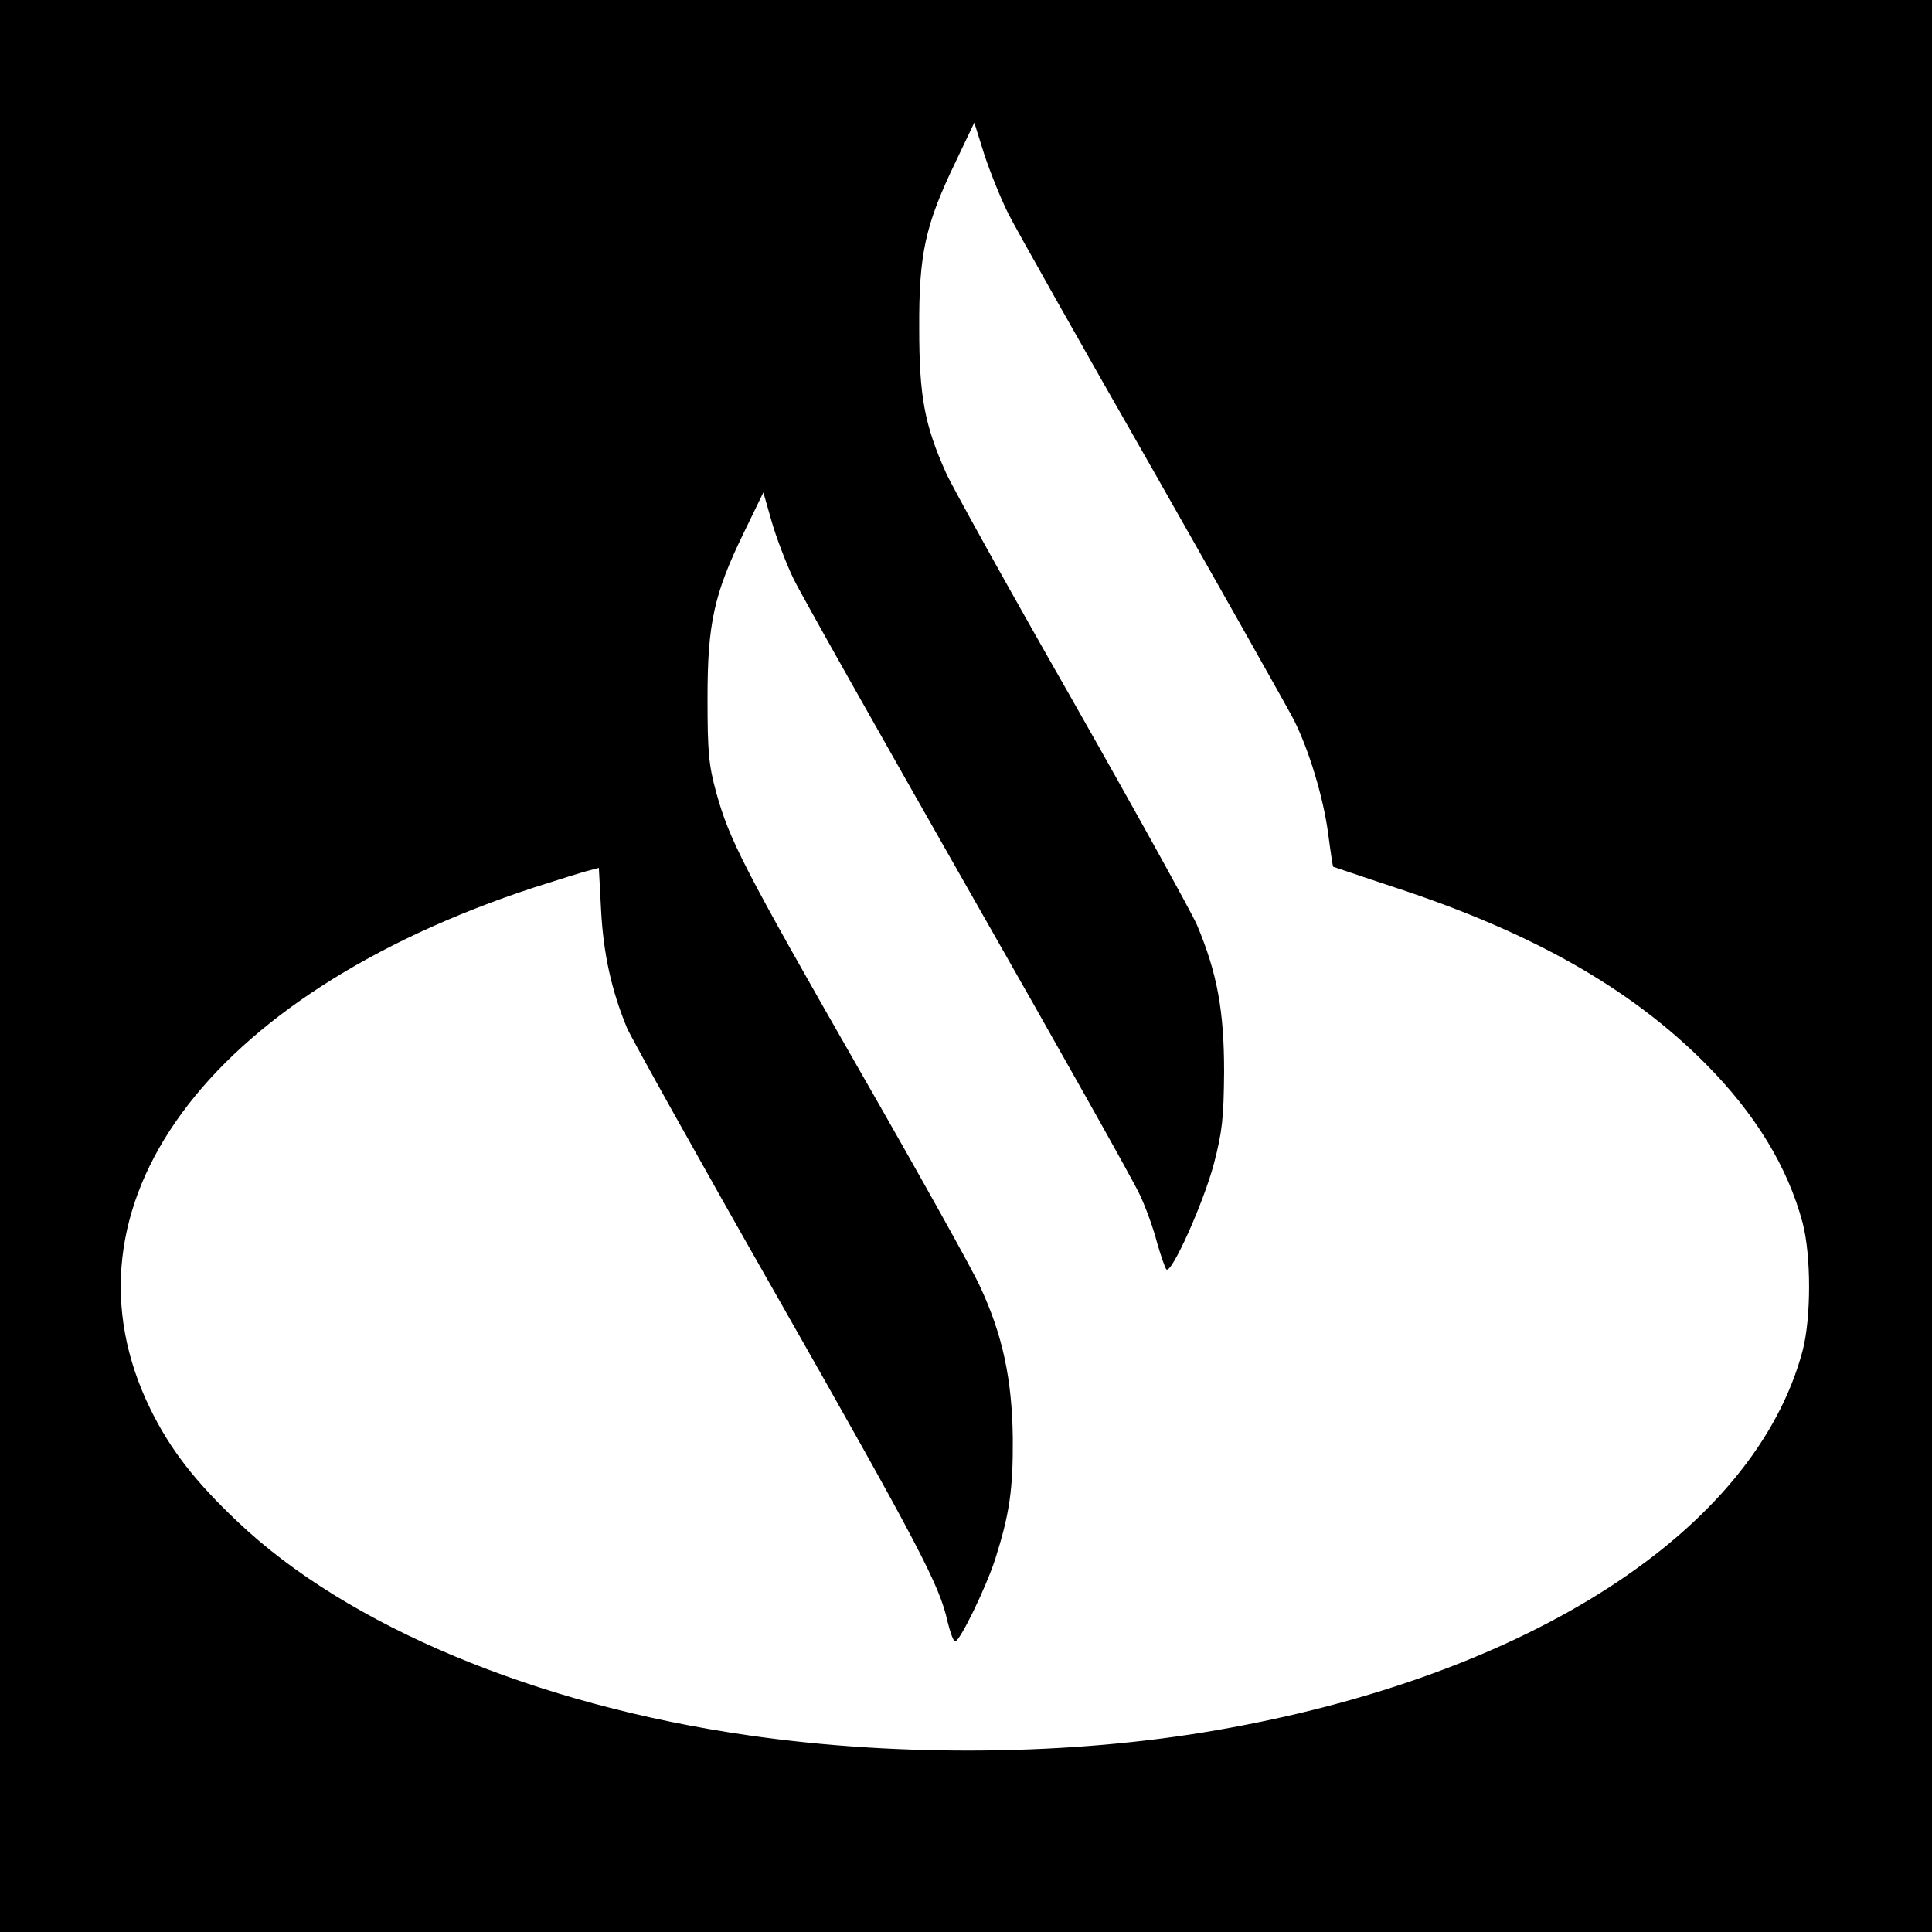
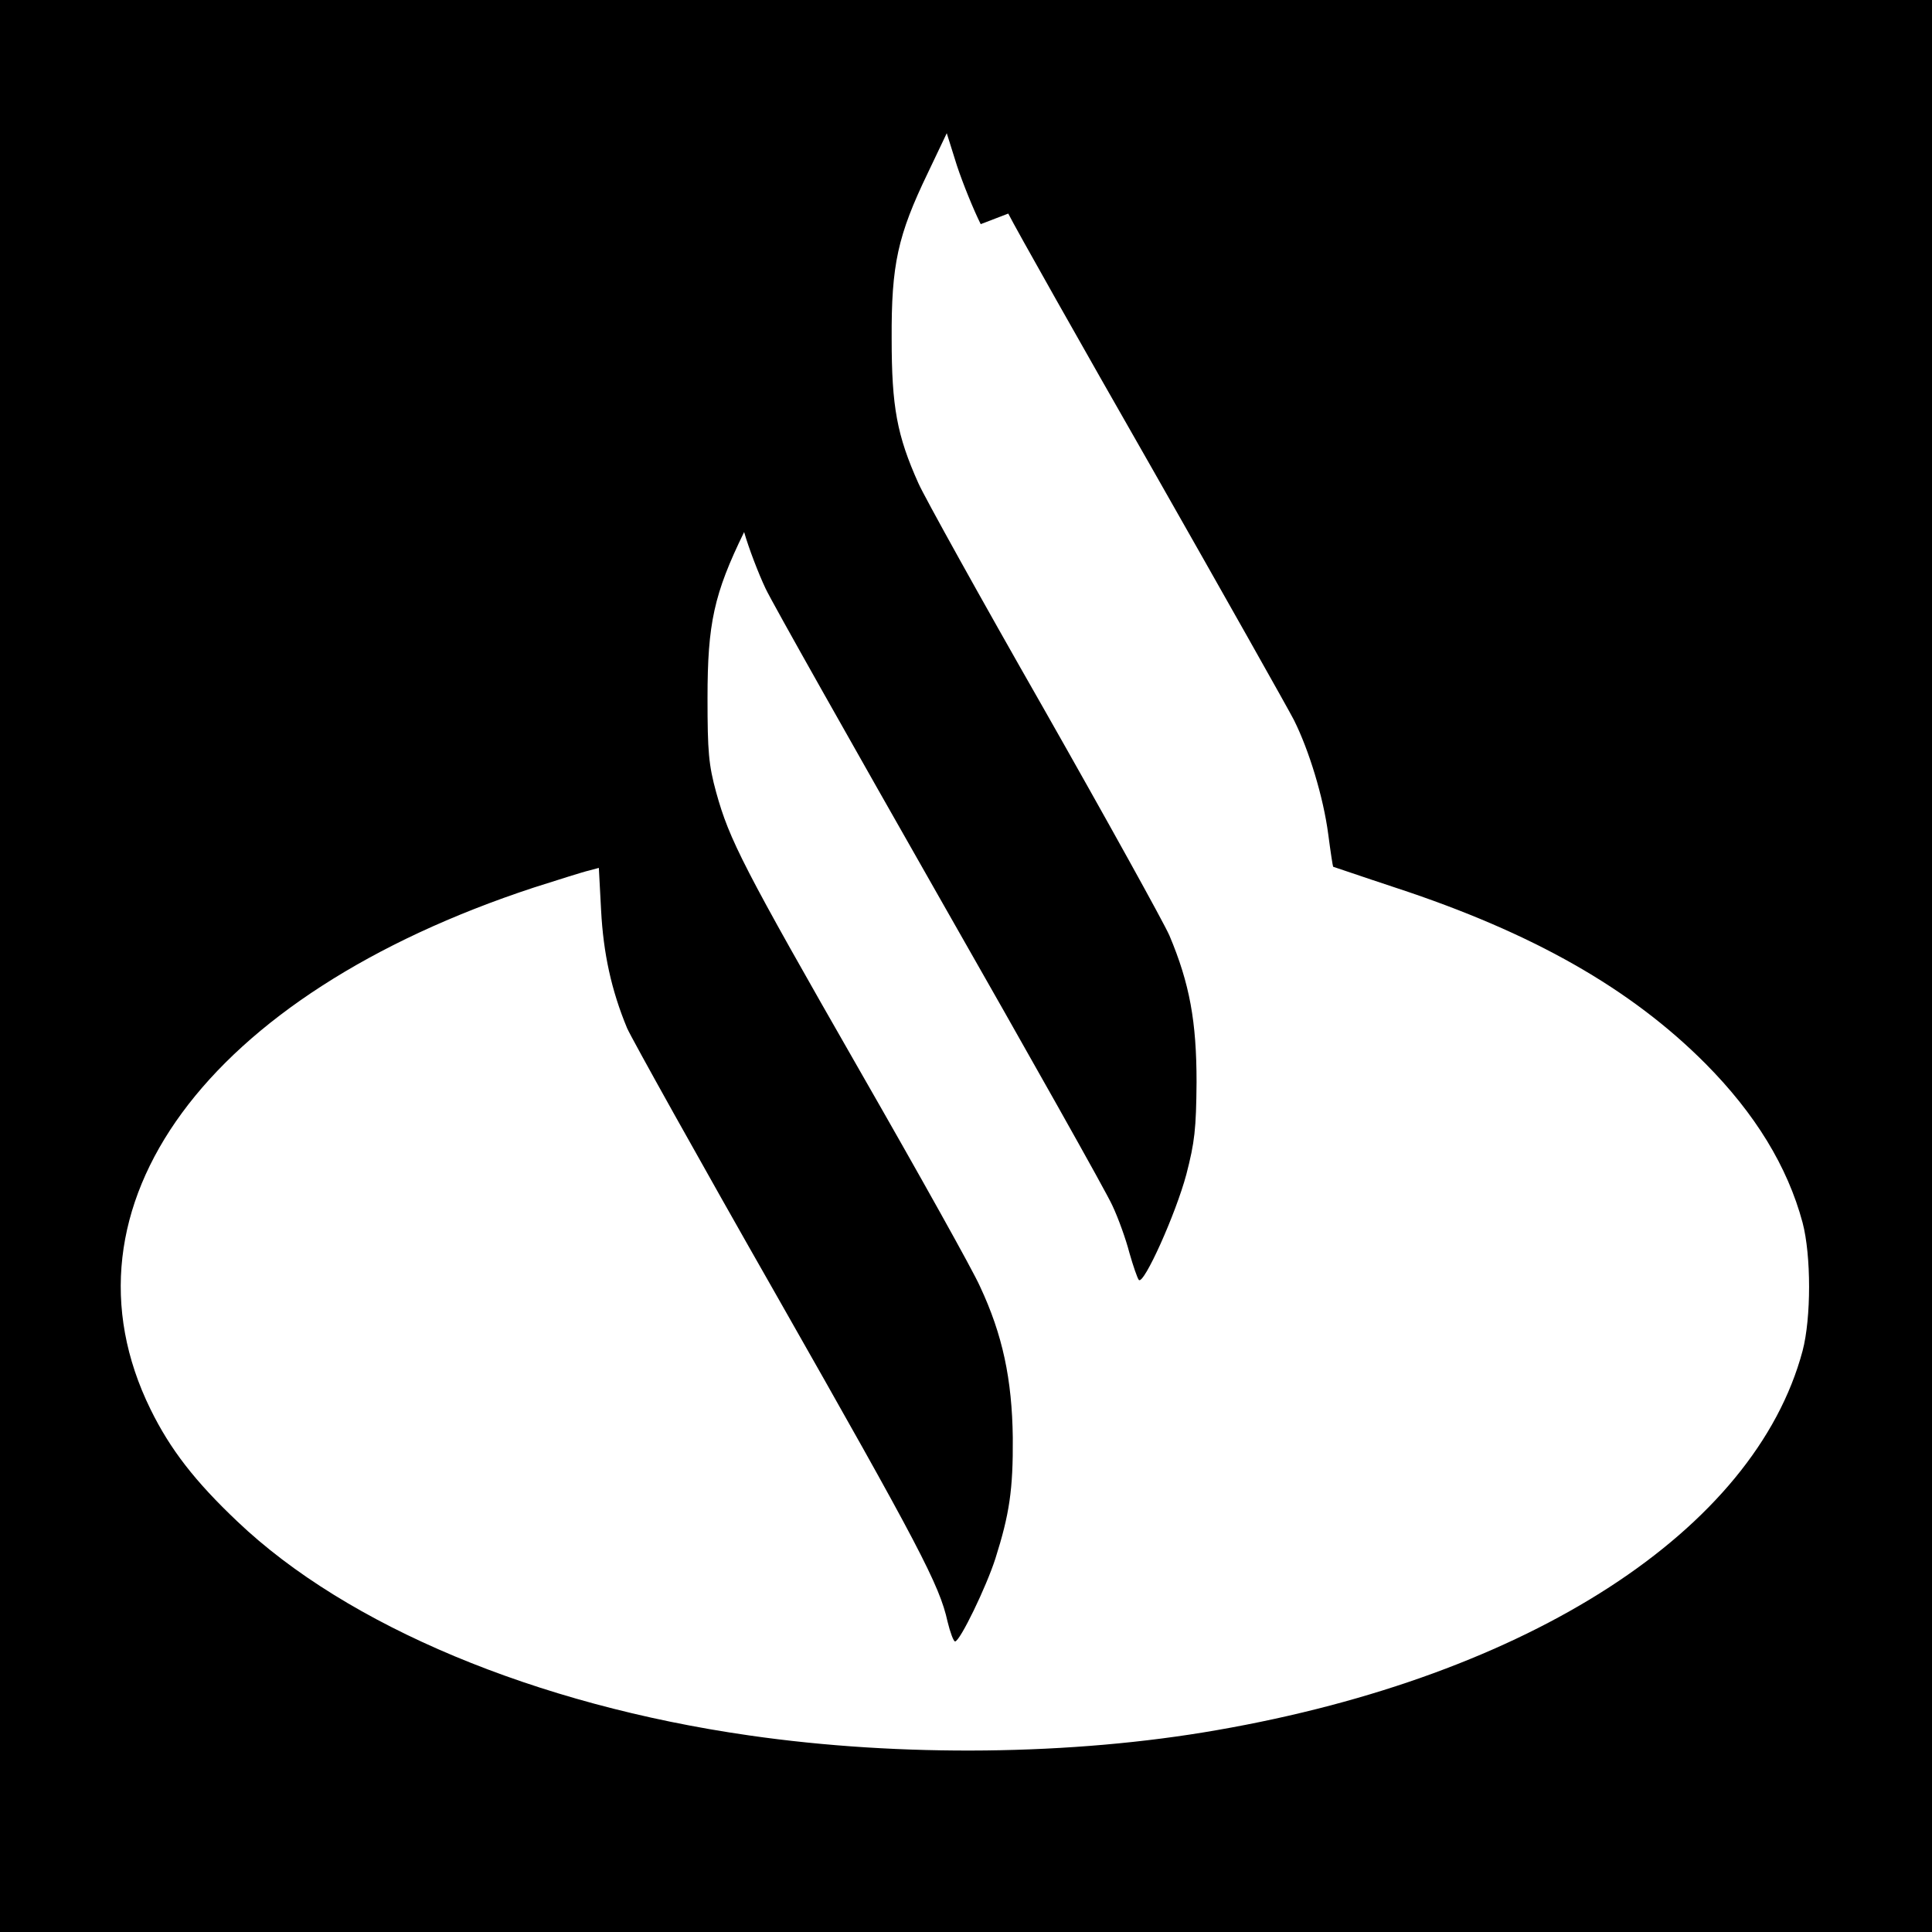
<svg xmlns="http://www.w3.org/2000/svg" version="1.0" width="512pt" height="512pt" viewBox="0 0 512 512" preserveAspectRatio="xMidYMid meet">
  <g transform="translate(0,512) scale(0.1,-0.1)" fill="#000000" stroke="none">
-     <path d="M0 2560 l0 -2560 2560 0 2560 0 0 2560 0 2560 -2560 0 -2560 0 0 -2560z m2672 1994 c19 -38 191 -343 382 -677 190 -334 359 -634 375 -665 40 -80 78 -204 91 -303 6 -46 12 -85 13 -86 1 0 76 -26 167 -56 362 -119 622 -267 820 -466 131 -132 217 -272 257 -421 23 -87 23 -253 0 -340 -127 -475 -723 -861 -1552 -1005 -382 -67 -838 -72 -1240 -14 -565 81 -1065 290 -1356 567 -112 106 -178 191 -230 297 -264 537 148 1098 1016 1383 66 21 132 42 146 45 l26 7 6 -113 c6 -113 27 -211 69 -312 12 -27 190 -347 397 -710 377 -663 431 -766 452 -862 7 -29 16 -53 20 -53 13 0 83 145 107 220 37 117 47 182 46 320 -2 155 -27 273 -87 401 -18 41 -161 297 -317 569 -311 543 -347 614 -382 740 -20 73 -23 108 -23 250 0 198 17 276 97 440 l51 105 22 -77 c12 -42 38 -110 57 -150 19 -40 228 -410 463 -823 235 -412 441 -778 456 -812 16 -34 36 -90 45 -125 10 -35 21 -67 25 -72 13 -14 98 175 126 280 22 85 26 120 27 244 0 160 -18 261 -72 389 -16 36 -166 307 -333 601 -168 294 -317 563 -332 597 -57 127 -71 203 -71 383 -1 197 16 274 96 440 l50 105 27 -86 c16 -48 44 -117 63 -155z" />
+     <path d="M0 2560 l0 -2560 2560 0 2560 0 0 2560 0 2560 -2560 0 -2560 0 0 -2560z m2672 1994 c19 -38 191 -343 382 -677 190 -334 359 -634 375 -665 40 -80 78 -204 91 -303 6 -46 12 -85 13 -86 1 0 76 -26 167 -56 362 -119 622 -267 820 -466 131 -132 217 -272 257 -421 23 -87 23 -253 0 -340 -127 -475 -723 -861 -1552 -1005 -382 -67 -838 -72 -1240 -14 -565 81 -1065 290 -1356 567 -112 106 -178 191 -230 297 -264 537 148 1098 1016 1383 66 21 132 42 146 45 l26 7 6 -113 c6 -113 27 -211 69 -312 12 -27 190 -347 397 -710 377 -663 431 -766 452 -862 7 -29 16 -53 20 -53 13 0 83 145 107 220 37 117 47 182 46 320 -2 155 -27 273 -87 401 -18 41 -161 297 -317 569 -311 543 -347 614 -382 740 -20 73 -23 108 -23 250 0 198 17 276 97 440 c12 -42 38 -110 57 -150 19 -40 228 -410 463 -823 235 -412 441 -778 456 -812 16 -34 36 -90 45 -125 10 -35 21 -67 25 -72 13 -14 98 175 126 280 22 85 26 120 27 244 0 160 -18 261 -72 389 -16 36 -166 307 -333 601 -168 294 -317 563 -332 597 -57 127 -71 203 -71 383 -1 197 16 274 96 440 l50 105 27 -86 c16 -48 44 -117 63 -155z" />
  </g>
</svg>